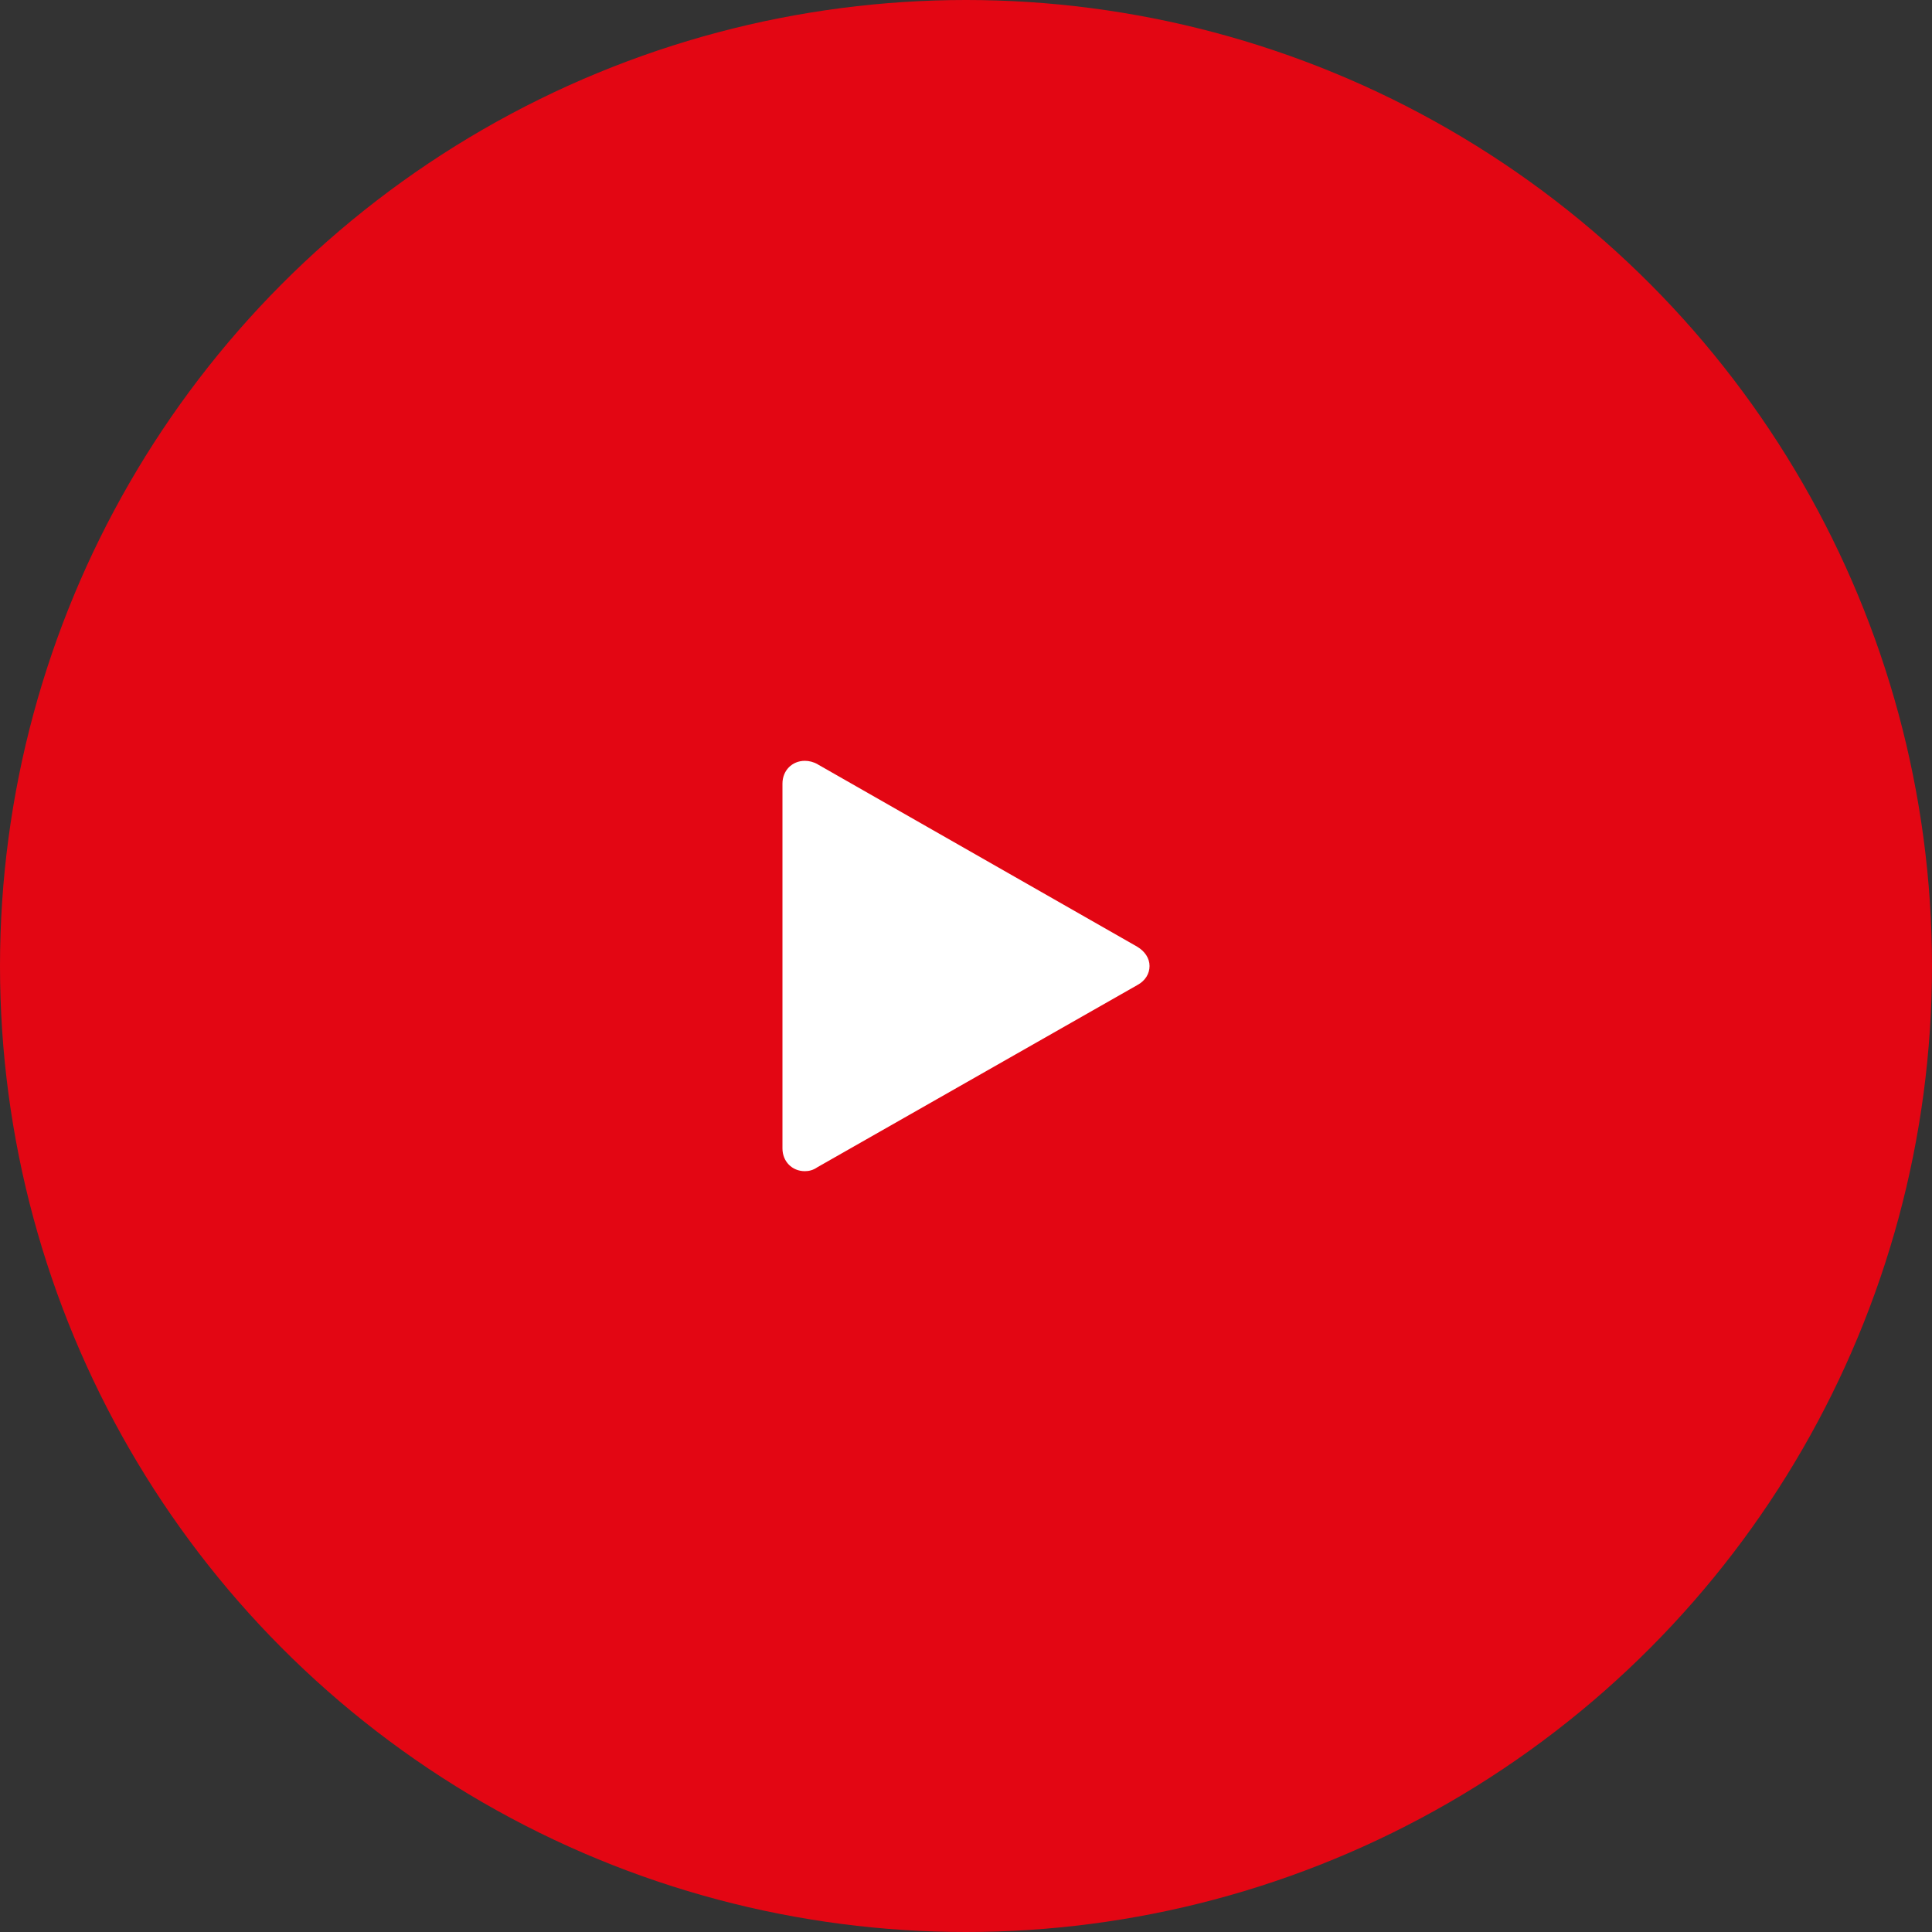
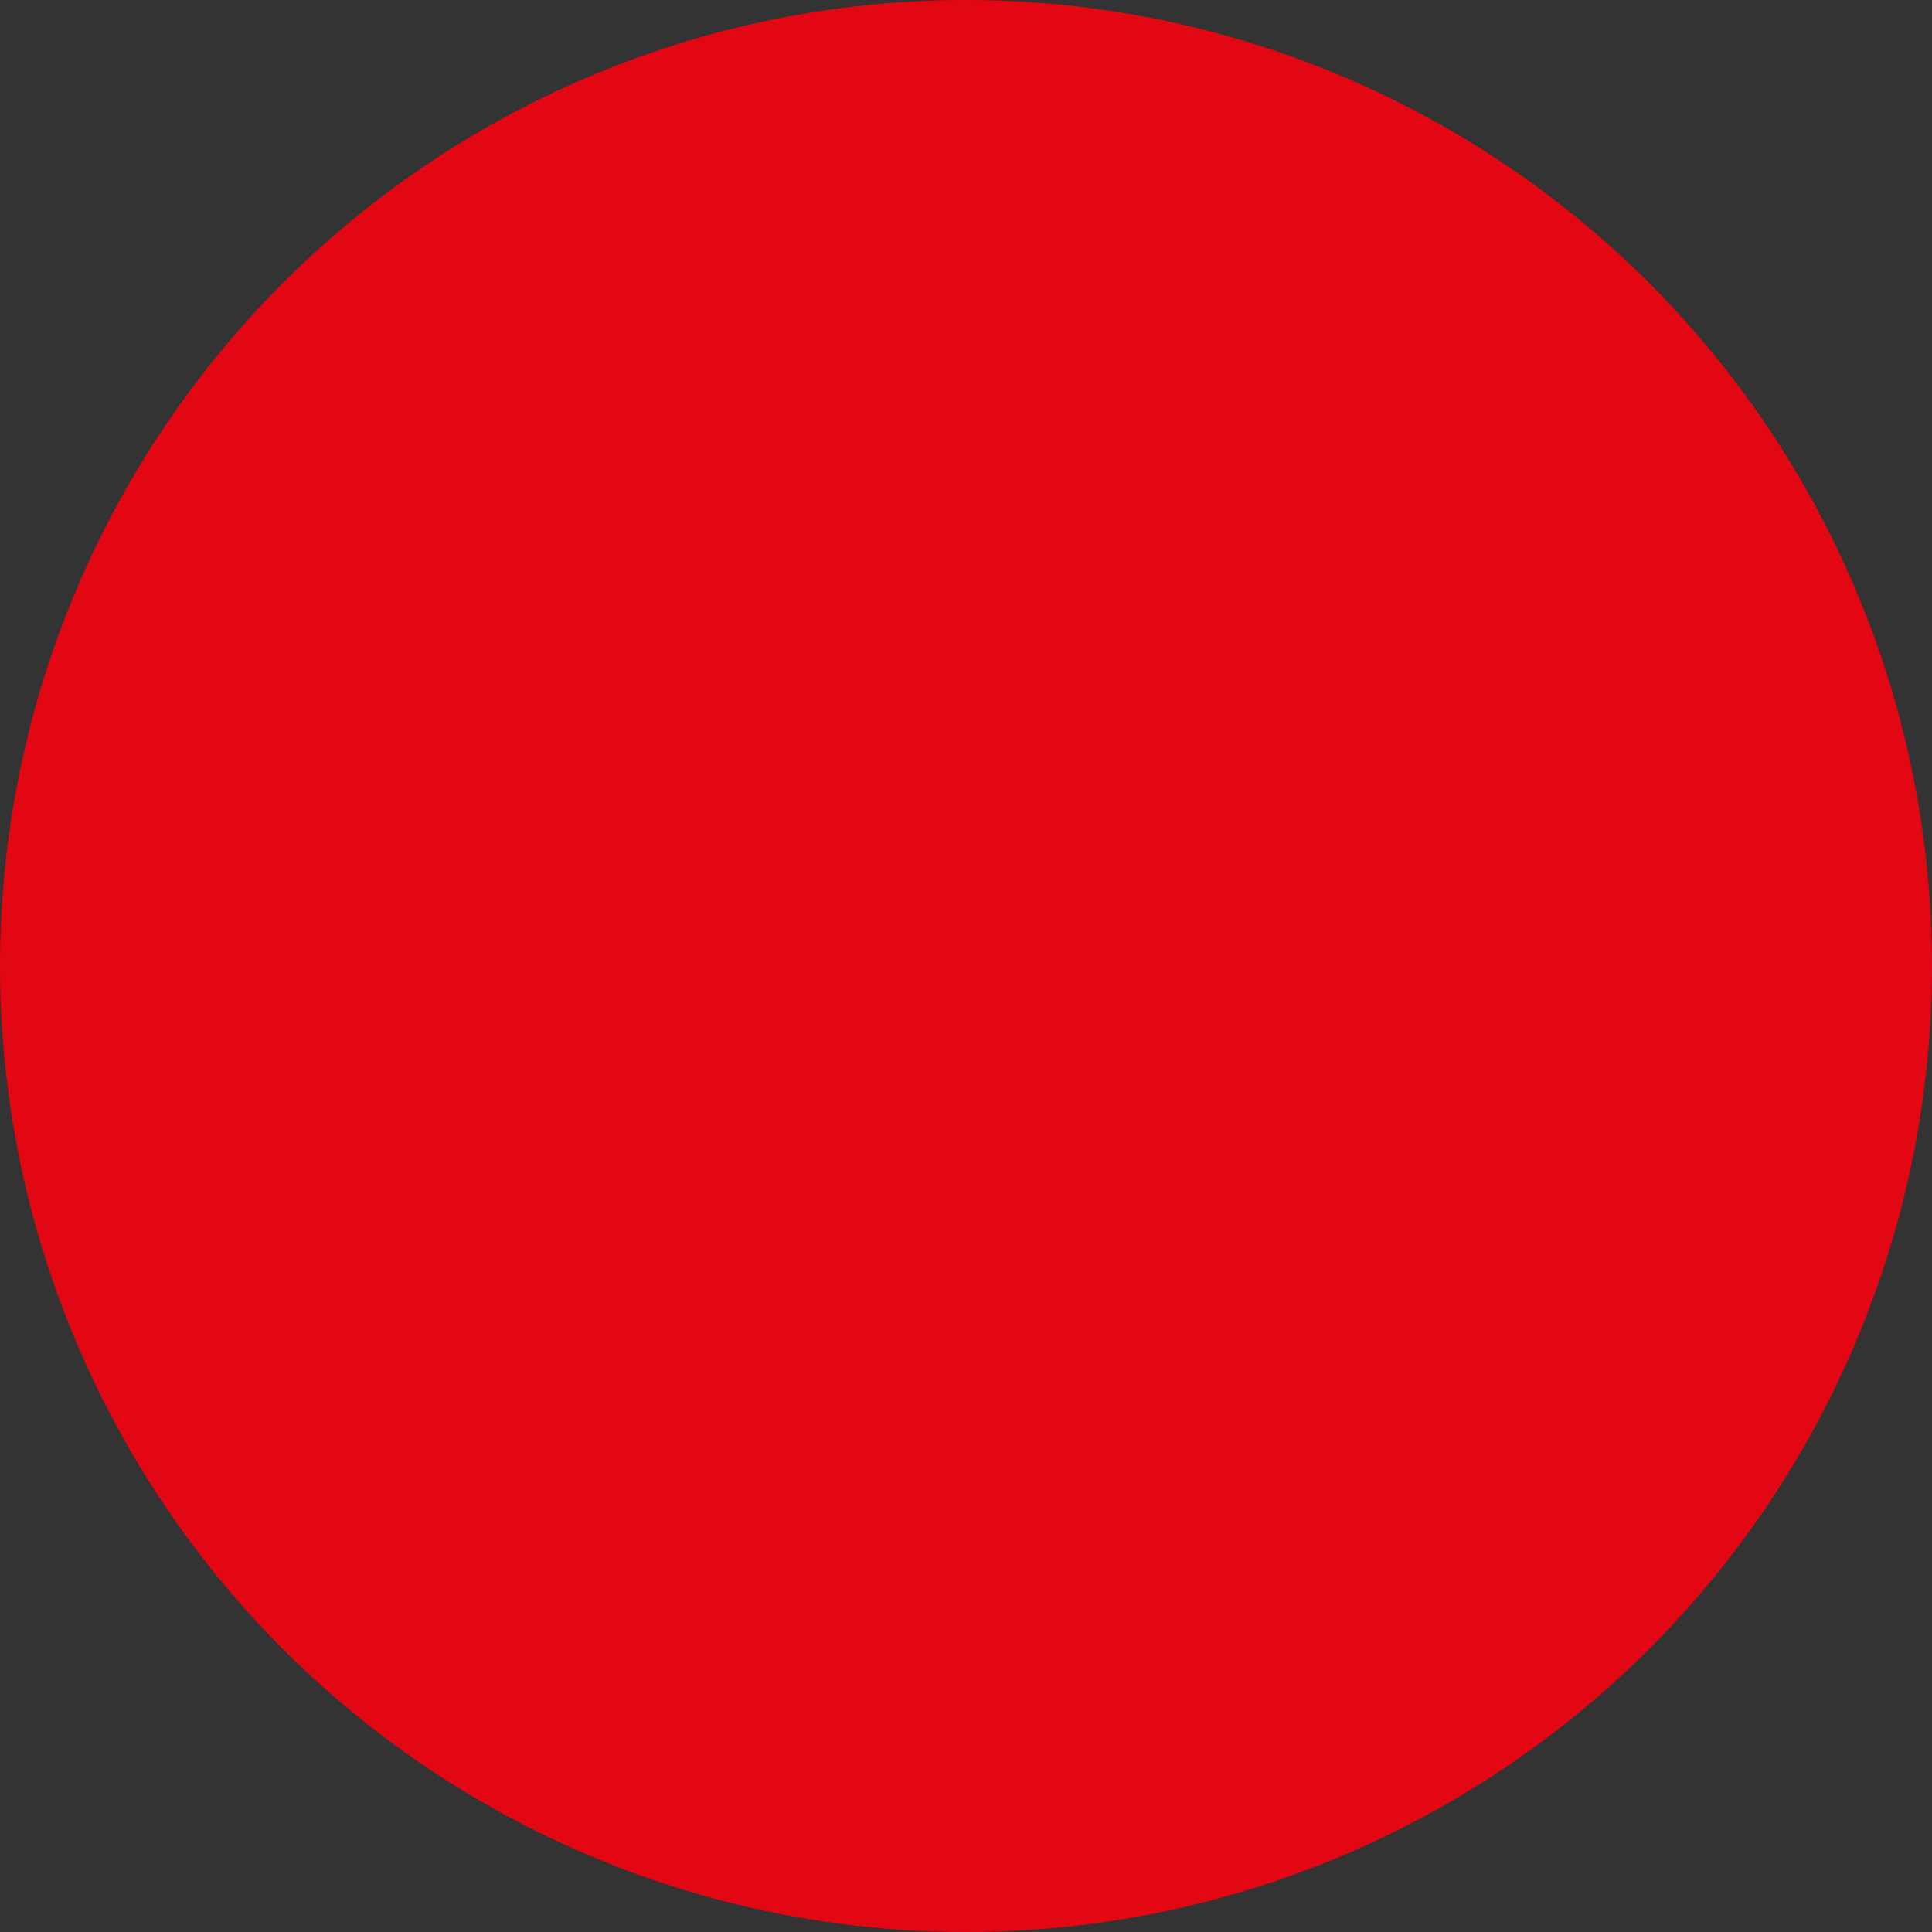
<svg xmlns="http://www.w3.org/2000/svg" id="Слой_1" x="0px" y="0px" viewBox="0 0 50 50" style="enable-background:new 0 0 50 50;" xml:space="preserve">
  <rect x="0" y="0" width="50" height="50" fill="#333333" stroke="none" />
  <style type="text/css"> .Тень{fill:none;} .Скругленные_x0020_углы_x0020_2_x0020_pt_x002E_{fill:#FFFFFF;stroke:#1D1D1B;stroke-miterlimit:10;} .Быстрое_x0020_отражение_x0020_X{fill:none;} .Скос_x0020_мягкий{fill:url(#SVGID_1_);} .Сумрак{fill:#FFFFFF;} .Лиственный_x0020_орнамент_чб{fill:#FFDD00;} .Помпадур_чб{fill-rule:evenodd;clip-rule:evenodd;fill:#51AEE2;} .st0{fill:#E30613;} .st1{fill:#FFFFFF;} </style>
  <linearGradient id="SVGID_1_" gradientUnits="userSpaceOnUse" x1="0" y1="0" x2="0.707" y2="0.707">
    <stop offset="0" style="stop-color:#E6E6EB" />
    <stop offset="0.175" style="stop-color:#E2E2E7" />
    <stop offset="0.355" style="stop-color:#D6D6DB" />
    <stop offset="0.537" style="stop-color:#C2C3C6" />
    <stop offset="0.72" style="stop-color:#A5A7A9" />
    <stop offset="0.903" style="stop-color:#818485" />
    <stop offset="1" style="stop-color:#6B6E6E" />
  </linearGradient>
  <circle class="st0" cx="25" cy="25" r="25" />
  <g id="play">
    <g>
-       <path class="st1" d="M20.97,20.1c-0.17-0.1-0.36-0.02-0.36,0.18v9.44c0,0.2,0.19,0.28,0.36,0.18l8.29-4.72 c0.17-0.1,0.16-0.26-0.01-0.36L20.97,20.1z" />
-       <path class="st1" d="M20.83,30.31L20.83,30.31c-0.33,0-0.58-0.25-0.58-0.59v-9.44c0-0.34,0.25-0.59,0.58-0.59 c0.11,0,0.23,0.03,0.33,0.09l8.27,4.72c0.2,0.12,0.32,0.3,0.32,0.5c0,0.2-0.11,0.38-0.31,0.49l-8.29,4.72 C21.05,30.28,20.94,30.31,20.83,30.31z M20.98,20.52v8.97L28.84,25L20.98,20.52z" />
-     </g>
+       </g>
  </g>
</svg>